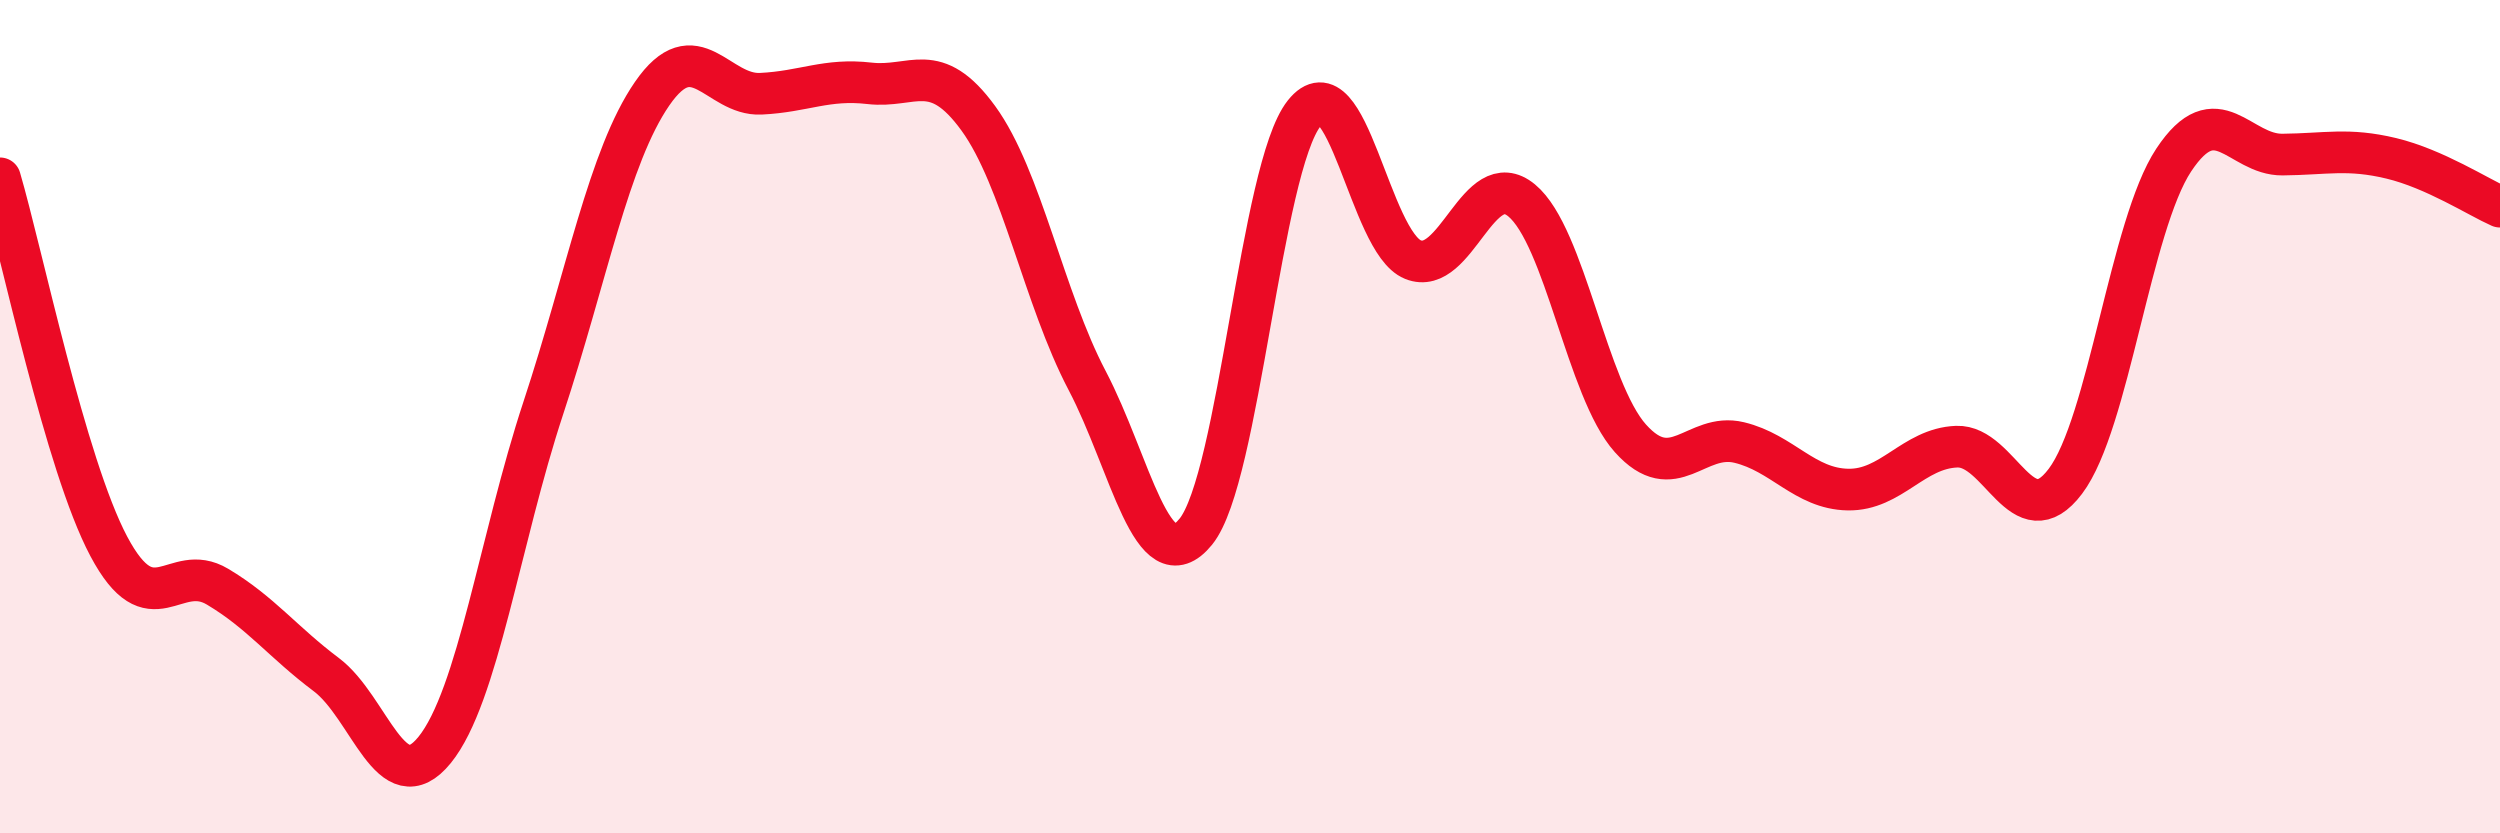
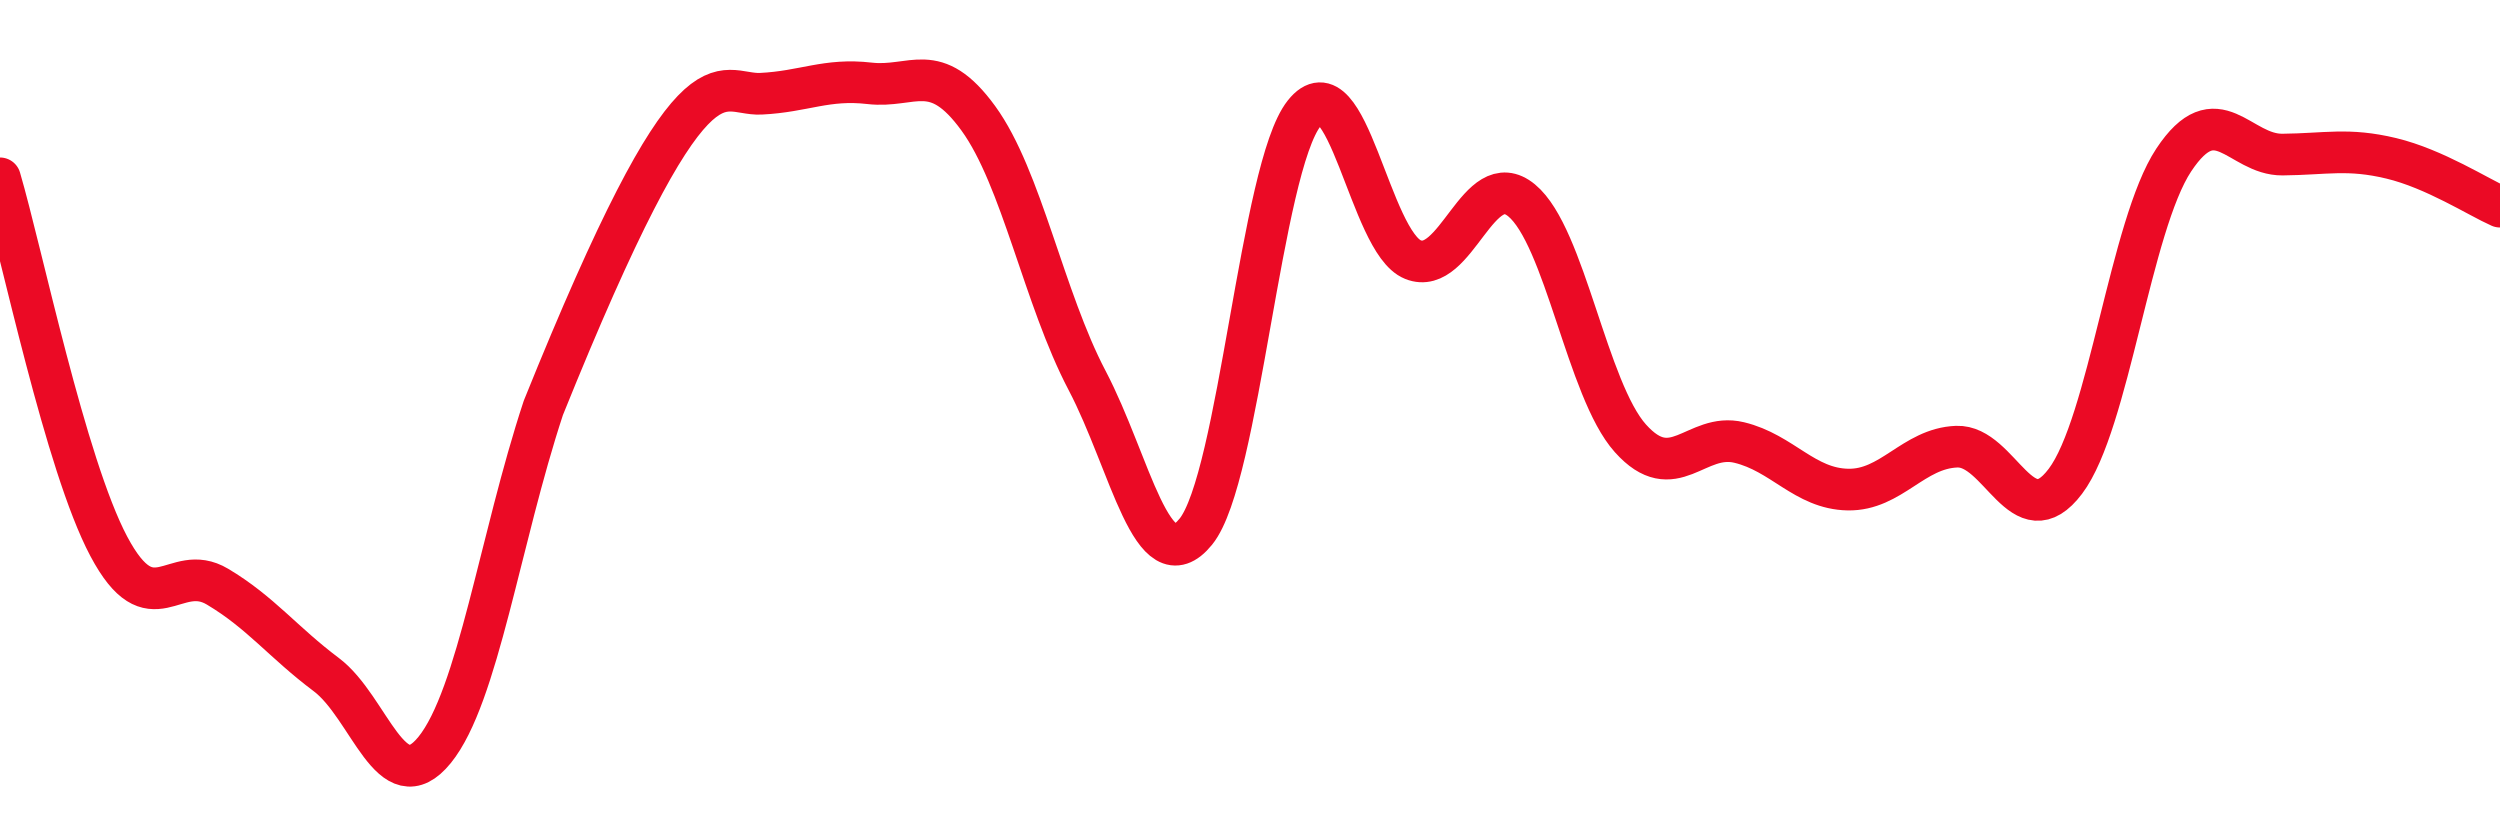
<svg xmlns="http://www.w3.org/2000/svg" width="60" height="20" viewBox="0 0 60 20">
-   <path d="M 0,4.28 C 0.52,6.05 1.57,11.15 2.61,13.11 C 3.65,15.07 4.18,13.46 5.22,14.08 C 6.26,14.7 6.79,15.41 7.83,16.19 C 8.87,16.97 9.39,19.28 10.43,18 C 11.47,16.72 12,12.94 13.04,9.79 C 14.08,6.64 14.61,3.76 15.65,2.25 C 16.69,0.74 17.22,2.3 18.26,2.25 C 19.3,2.2 19.83,1.88 20.87,2 C 21.91,2.12 22.44,1.41 23.48,2.84 C 24.52,4.27 25.05,7.15 26.09,9.13 C 27.13,11.11 27.66,14.04 28.7,12.76 C 29.74,11.48 30.26,4.03 31.3,2.72 C 32.34,1.41 32.87,5.81 33.91,6.23 C 34.95,6.65 35.48,3.95 36.52,4.81 C 37.56,5.67 38.09,9.36 39.13,10.52 C 40.17,11.68 40.7,10.37 41.74,10.62 C 42.78,10.87 43.31,11.73 44.35,11.75 C 45.39,11.77 45.92,10.76 46.96,10.72 C 48,10.68 48.53,12.93 49.57,11.55 C 50.61,10.17 51.13,5.41 52.17,3.84 C 53.21,2.27 53.74,3.72 54.78,3.71 C 55.82,3.7 56.35,3.55 57.39,3.8 C 58.43,4.05 59.48,4.73 60,4.96L60 20L0 20Z" fill="#EB0A25" opacity="0.1" stroke-linecap="round" stroke-linejoin="round" />
-   <path d="M 0,4.28 C 0.52,6.05 1.57,11.15 2.61,13.11 C 3.65,15.07 4.18,13.46 5.22,14.08 C 6.26,14.7 6.79,15.41 7.83,16.19 C 8.87,16.97 9.39,19.28 10.43,18 C 11.47,16.72 12,12.94 13.04,9.79 C 14.08,6.64 14.61,3.76 15.65,2.25 C 16.69,0.74 17.22,2.3 18.26,2.25 C 19.3,2.2 19.83,1.88 20.87,2 C 21.91,2.12 22.44,1.41 23.48,2.84 C 24.52,4.27 25.05,7.15 26.09,9.13 C 27.13,11.11 27.66,14.04 28.7,12.76 C 29.74,11.48 30.26,4.03 31.3,2.72 C 32.34,1.41 32.87,5.81 33.91,6.23 C 34.95,6.65 35.48,3.95 36.52,4.81 C 37.56,5.67 38.09,9.36 39.13,10.52 C 40.17,11.68 40.7,10.37 41.74,10.62 C 42.78,10.87 43.31,11.73 44.35,11.75 C 45.39,11.77 45.92,10.76 46.96,10.72 C 48,10.68 48.53,12.93 49.57,11.55 C 50.61,10.17 51.13,5.41 52.17,3.84 C 53.21,2.27 53.74,3.72 54.78,3.71 C 55.82,3.7 56.35,3.55 57.39,3.8 C 58.43,4.05 59.48,4.73 60,4.96" stroke="#EB0A25" stroke-width="1" fill="none" stroke-linecap="round" stroke-linejoin="round" />
+   <path d="M 0,4.28 C 0.52,6.05 1.57,11.15 2.61,13.11 C 3.65,15.07 4.18,13.46 5.22,14.08 C 6.26,14.7 6.79,15.41 7.83,16.19 C 8.87,16.97 9.39,19.28 10.43,18 C 11.47,16.72 12,12.94 13.04,9.79 C 16.69,0.74 17.22,2.3 18.26,2.25 C 19.3,2.2 19.83,1.88 20.87,2 C 21.91,2.12 22.44,1.41 23.48,2.84 C 24.52,4.27 25.05,7.15 26.09,9.13 C 27.13,11.11 27.66,14.04 28.7,12.76 C 29.74,11.48 30.26,4.03 31.3,2.72 C 32.34,1.41 32.87,5.81 33.91,6.23 C 34.95,6.65 35.48,3.95 36.52,4.81 C 37.56,5.67 38.09,9.36 39.13,10.52 C 40.17,11.68 40.7,10.37 41.74,10.62 C 42.78,10.87 43.31,11.73 44.35,11.75 C 45.39,11.77 45.92,10.76 46.96,10.72 C 48,10.68 48.53,12.93 49.57,11.55 C 50.61,10.17 51.13,5.41 52.17,3.84 C 53.21,2.27 53.74,3.72 54.78,3.71 C 55.82,3.7 56.35,3.55 57.39,3.8 C 58.43,4.05 59.48,4.73 60,4.96" stroke="#EB0A25" stroke-width="1" fill="none" stroke-linecap="round" stroke-linejoin="round" />
</svg>